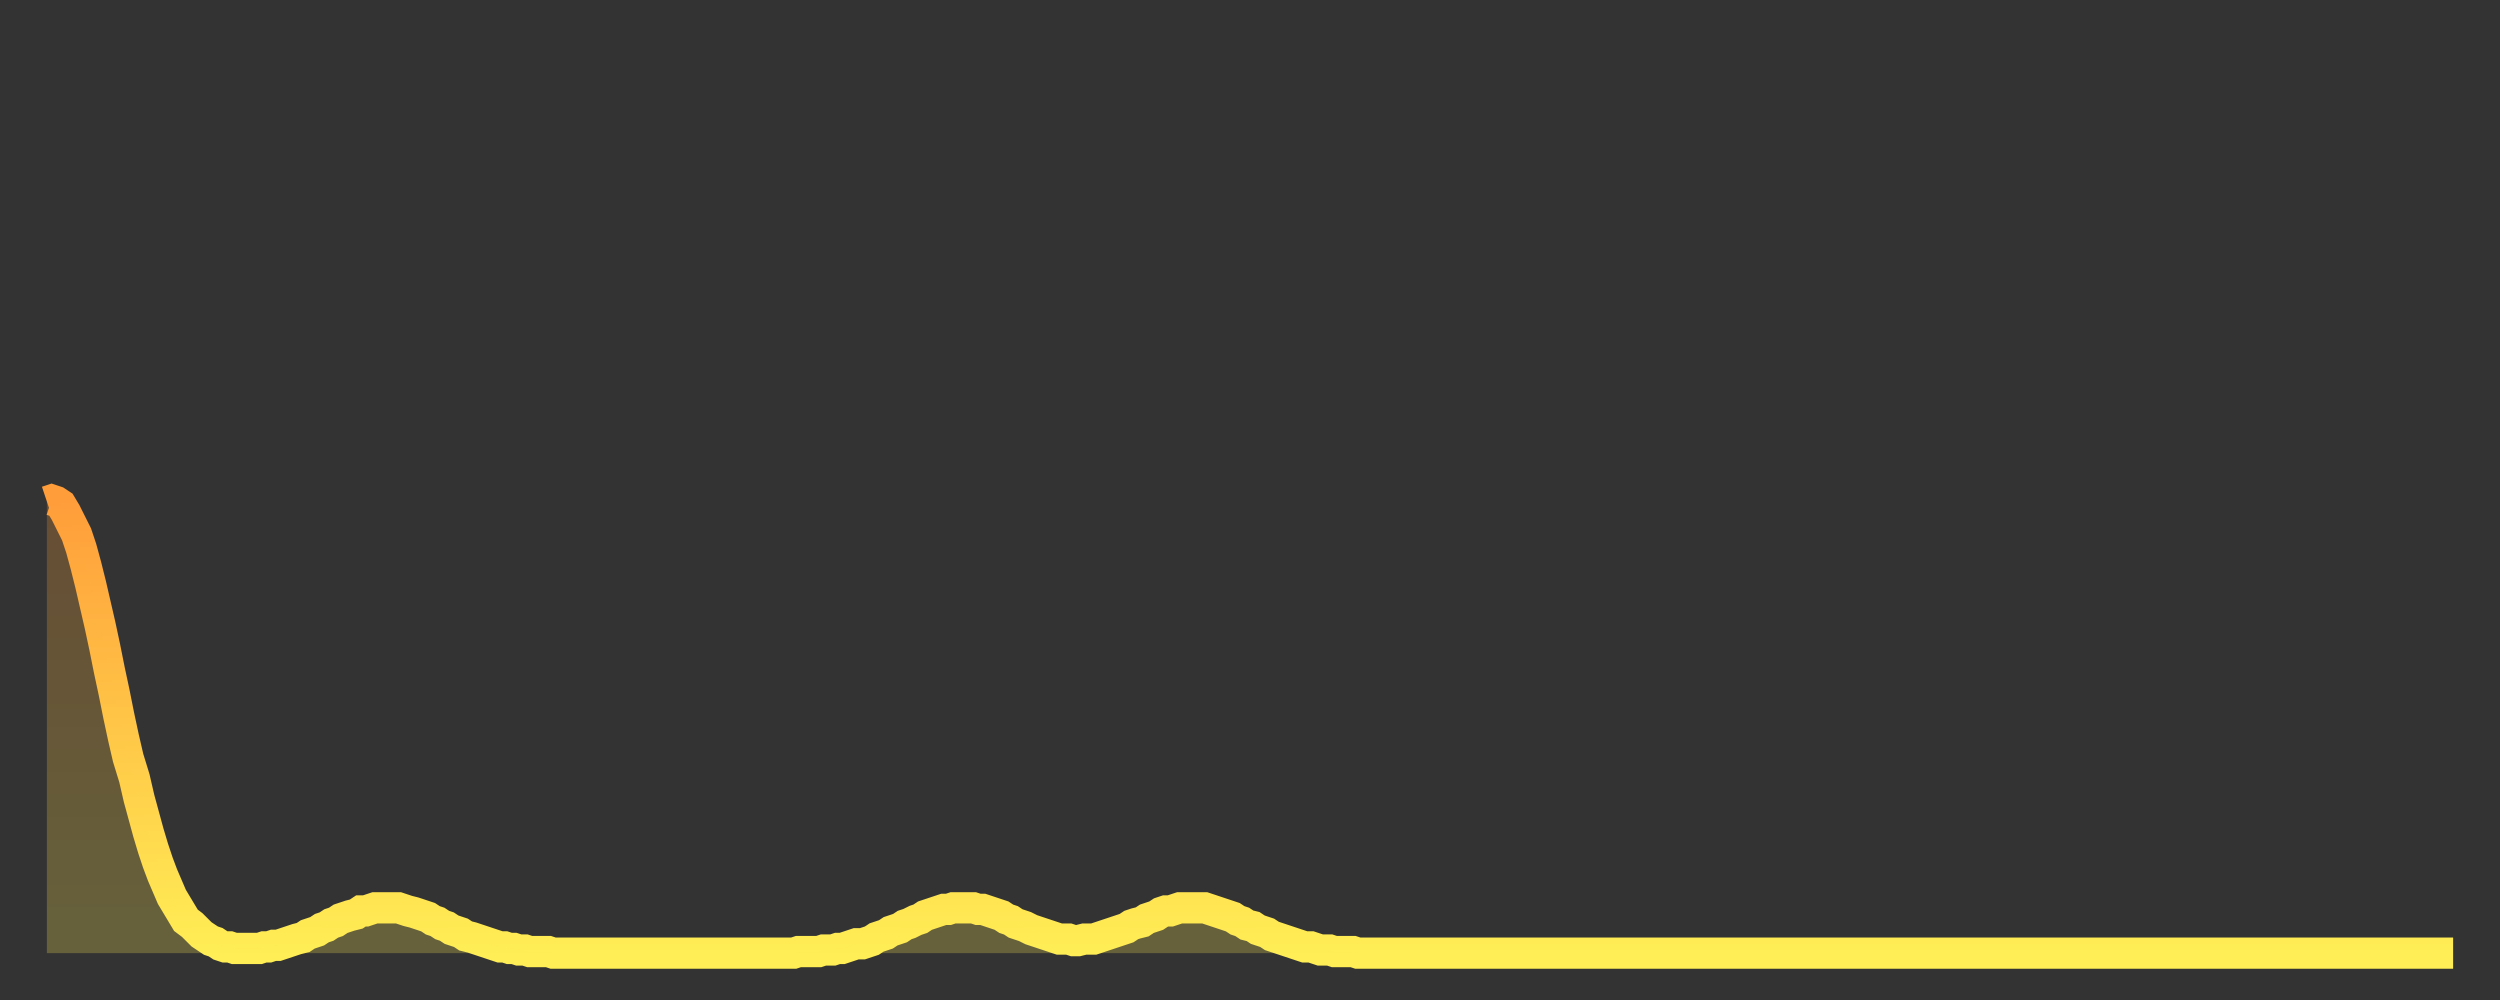
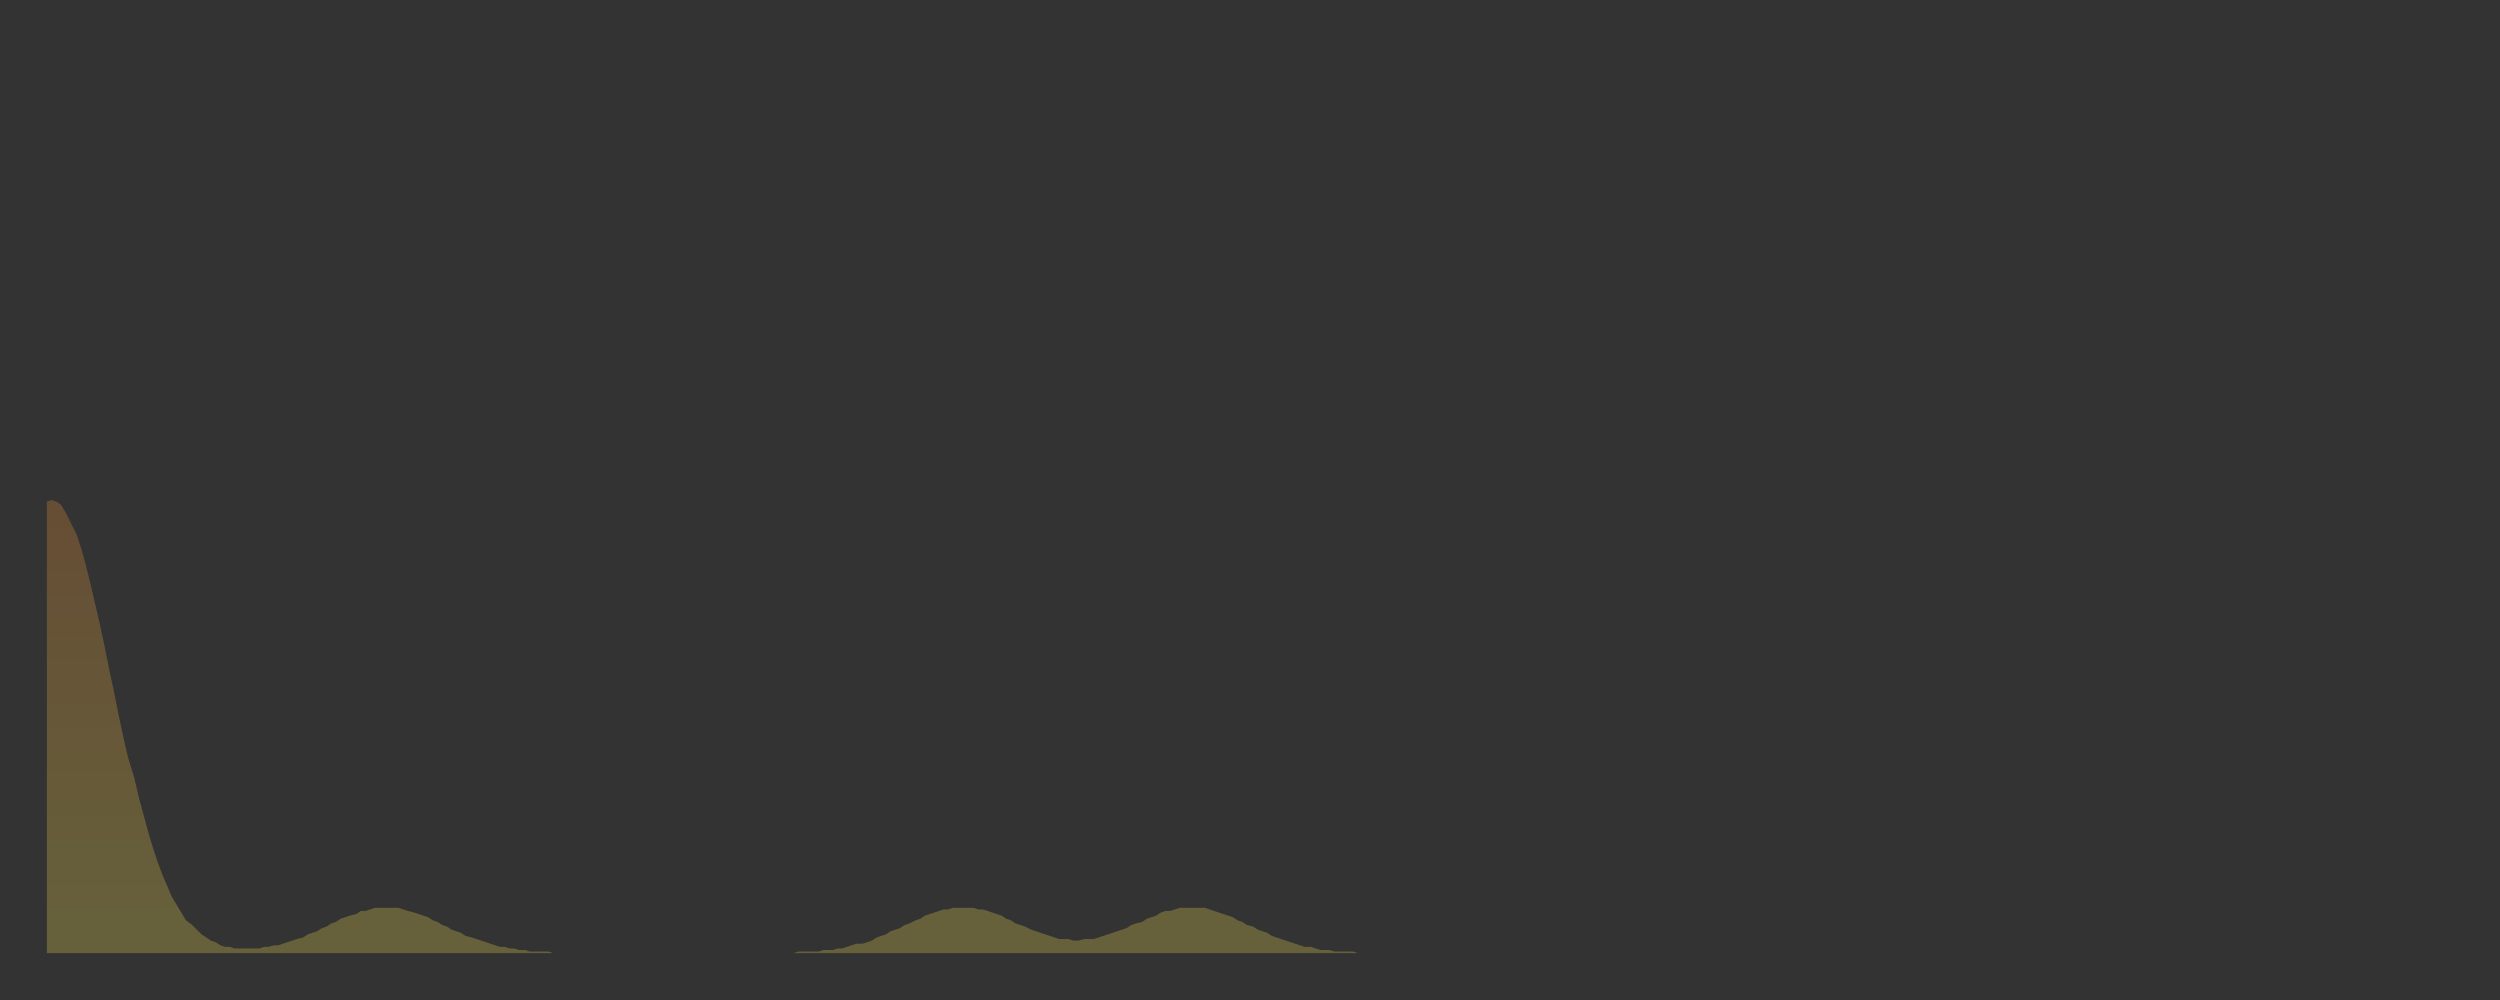
<svg xmlns="http://www.w3.org/2000/svg" baseProfile="full" height="64" version="1.1" width="160">
  <rect width="100%" height="100%" fill="#333333" stroke="none" />
  <defs>
    <linearGradient id="id9964" x1="0" x2="0" y1="0" y2="1">
      <stop offset="0%" stop-color="#ff9d3a" />
      <stop offset="50%" stop-color="#ffc647" />
      <stop offset="100%" stop-color="#ffee55" />
    </linearGradient>
  </defs>
  <g transform="translate(3,3)">
    <g>
-       <path d="M 0.0 29.1 0.3 29.0 0.6 29.1 0.9 29.3 1.2 29.8 1.5 30.4 1.9 31.2 2.2 32.1 2.5 33.2 2.8 34.4 3.1 35.7 3.4 37.0 3.7 38.4 4.0 39.9 4.3 41.3 4.6 42.8 4.9 44.2 5.2 45.5 5.6 46.8 5.9 48.1 6.2 49.2 6.5 50.3 6.8 51.3 7.1 52.2 7.4 53.0 7.7 53.7 8.0 54.4 8.3 54.9 8.6 55.4 8.9 55.9 9.3 56.2 9.6 56.5 9.9 56.8 10.2 57.0 10.5 57.2 10.8 57.3 11.1 57.5 11.4 57.6 11.7 57.6 12.0 57.7 12.3 57.7 12.7 57.7 13.0 57.7 13.3 57.7 13.6 57.7 13.9 57.6 14.2 57.6 14.5 57.5 14.8 57.5 15.1 57.4 15.4 57.3 15.7 57.2 16.0 57.1 16.4 57.0 16.7 56.8 17.0 56.7 17.3 56.6 17.6 56.4 17.9 56.3 18.2 56.1 18.5 56.0 18.8 55.8 19.1 55.7 19.4 55.6 19.8 55.5 20.1 55.3 20.4 55.3 20.7 55.2 21.0 55.1 21.3 55.1 21.6 55.1 21.9 55.1 22.2 55.1 22.5 55.1 22.8 55.2 23.1 55.3 23.5 55.4 23.8 55.5 24.1 55.6 24.4 55.7 24.7 55.9 25.0 56.0 25.3 56.2 25.6 56.3 25.9 56.5 26.2 56.6 26.5 56.7 26.8 56.9 27.2 57.0 27.5 57.1 27.8 57.2 28.1 57.3 28.4 57.4 28.7 57.5 29.0 57.6 29.3 57.6 29.6 57.7 29.9 57.7 30.2 57.8 30.6 57.8 30.9 57.9 31.2 57.9 31.5 57.9 31.8 57.9 32.1 57.9 32.4 58.0 32.7 58.0 33.0 58.0 33.3 58.0 33.6 58.0 33.9 58.0 34.3 58.0 34.6 58.0 34.9 58.0 35.2 58.0 35.5 58.0 35.8 58.0 36.1 58.0 36.4 58.0 36.7 58.0 37.0 58.0 37.3 58.0 37.7 58.0 38.0 58.0 38.3 58.0 38.6 58.0 38.9 58.0 39.2 58.0 39.5 58.0 39.8 58.0 40.1 58.0 40.4 58.0 40.7 58.0 41.0 58.0 41.4 58.0 41.7 58.0 42.0 58.0 42.3 58.0 42.6 58.0 42.9 58.0 43.2 58.0 43.5 58.0 43.8 58.0 44.1 58.0 44.4 58.0 44.7 58.0 45.1 58.0 45.4 58.0 45.7 58.0 46.0 58.0 46.3 58.0 46.6 58.0 46.9 58.0 47.2 58.0 47.5 58.0 47.8 58.0 48.1 57.9 48.5 57.9 48.8 57.9 49.1 57.9 49.4 57.9 49.7 57.8 50.0 57.8 50.3 57.8 50.6 57.7 50.9 57.7 51.2 57.6 51.5 57.5 51.8 57.4 52.2 57.4 52.5 57.3 52.8 57.2 53.1 57.0 53.4 56.9 53.7 56.8 54.0 56.6 54.3 56.5 54.6 56.4 54.9 56.2 55.2 56.1 55.6 55.9 55.9 55.8 56.2 55.6 56.5 55.5 56.8 55.4 57.1 55.3 57.4 55.2 57.7 55.2 58.0 55.1 58.3 55.1 58.6 55.1 58.9 55.1 59.3 55.1 59.6 55.2 59.9 55.2 60.2 55.3 60.5 55.4 60.8 55.5 61.1 55.6 61.4 55.8 61.7 55.9 62.0 56.1 62.3 56.2 62.6 56.3 63.0 56.5 63.3 56.6 63.6 56.7 63.9 56.8 64.2 56.9 64.5 57.0 64.8 57.1 65.1 57.1 65.4 57.1 65.7 57.2 66.0 57.2 66.4 57.1 66.7 57.1 67.0 57.1 67.3 57.0 67.6 56.9 67.9 56.8 68.2 56.7 68.5 56.6 68.8 56.5 69.1 56.4 69.4 56.2 69.7 56.1 70.1 56.0 70.4 55.8 70.7 55.7 71.0 55.6 71.3 55.4 71.6 55.3 71.9 55.3 72.2 55.2 72.5 55.1 72.8 55.1 73.1 55.1 73.5 55.1 73.8 55.1 74.1 55.1 74.4 55.2 74.7 55.3 75.0 55.4 75.3 55.5 75.6 55.6 75.9 55.7 76.2 55.9 76.5 56.0 76.8 56.2 77.2 56.3 77.5 56.5 77.8 56.6 78.1 56.7 78.4 56.9 78.7 57.0 79.0 57.1 79.3 57.2 79.6 57.3 79.9 57.4 80.2 57.5 80.5 57.6 80.9 57.6 81.2 57.7 81.5 57.8 81.8 57.8 82.1 57.8 82.4 57.9 82.7 57.9 83.0 57.9 83.3 57.9 83.6 57.9 83.9 58.0 84.3 58.0 84.6 58.0 84.9 58.0 85.2 58.0 85.5 58.0 85.8 58.0 86.1 58.0 86.4 58.0 86.7 58.0 87.0 58.0 87.3 58.0 87.6 58.0 88.0 58.0 88.3 58.0 88.6 58.0 88.9 58.0 89.2 58.0 89.5 58.0 89.8 58.0 90.1 58.0 90.4 58.0 90.7 58.0 91.0 58.0 91.4 58.0 91.7 58.0 92.0 58.0 92.3 58.0 92.6 58.0 92.9 58.0 93.2 58.0 93.5 58.0 93.8 58.0 94.1 58.0 94.4 58.0 94.7 58.0 95.1 58.0 95.4 58.0 95.7 58.0 96.0 58.0 96.3 58.0 96.6 58.0 96.9 58.0 97.2 58.0 97.5 58.0 97.8 58.0 98.1 58.0 98.4 58.0 98.8 58.0 99.1 58.0 99.4 58.0 99.7 58.0 100.0 58.0 100.3 58.0 100.6 58.0 100.9 58.0 101.2 58.0 101.5 58.0 101.8 58.0 102.2 58.0 102.5 58.0 102.8 58.0 103.1 58.0 103.4 58.0 103.7 58.0 104.0 58.0 104.3 58.0 104.6 58.0 104.9 58.0 105.2 58.0 105.5 58.0 105.9 58.0 106.2 58.0 106.5 58.0 106.8 58.0 107.1 58.0 107.4 58.0 107.7 58.0 108.0 58.0 108.3 58.0 108.6 58.0 108.9 58.0 109.3 58.0 109.6 58.0 109.9 58.0 110.2 58.0 110.5 58.0 110.8 58.0 111.1 58.0 111.4 58.0 111.7 58.0 112.0 58.0 112.3 58.0 112.6 58.0 113.0 58.0 113.3 58.0 113.6 58.0 113.9 58.0 114.2 58.0 114.5 58.0 114.8 58.0 115.1 58.0 115.4 58.0 115.7 58.0 116.0 58.0 116.3 58.0 116.7 58.0 117.0 58.0 117.3 58.0 117.6 58.0 117.9 58.0 118.2 58.0 118.5 58.0 118.8 58.0 119.1 58.0 119.4 58.0 119.7 58.0 120.1 58.0 120.4 58.0 120.7 58.0 121.0 58.0 121.3 58.0 121.6 58.0 121.9 58.0 122.2 58.0 122.5 58.0 122.8 58.0 123.1 58.0 123.4 58.0 123.8 58.0 124.1 58.0 124.4 58.0 124.7 58.0 125.0 58.0 125.3 58.0 125.6 58.0 125.9 58.0 126.2 58.0 126.5 58.0 126.8 58.0 127.2 58.0 127.5 58.0 127.8 58.0 128.1 58.0 128.4 58.0 128.7 58.0 129.0 58.0 129.3 58.0 129.6 58.0 129.9 58.0 130.2 58.0 130.5 58.0 130.9 58.0 131.2 58.0 131.5 58.0 131.8 58.0 132.1 58.0 132.4 58.0 132.7 58.0 133.0 58.0 133.3 58.0 133.6 58.0 133.9 58.0 134.2 58.0 134.6 58.0 134.9 58.0 135.2 58.0 135.5 58.0 135.8 58.0 136.1 58.0 136.4 58.0 136.7 58.0 137.0 58.0 137.3 58.0 137.6 58.0 138.0 58.0 138.3 58.0 138.6 58.0 138.9 58.0 139.2 58.0 139.5 58.0 139.8 58.0 140.1 58.0 140.4 58.0 140.7 58.0 141.0 58.0 141.3 58.0 141.7 58.0 142.0 58.0 142.3 58.0 142.6 58.0 142.9 58.0 143.2 58.0 143.5 58.0 143.8 58.0 144.1 58.0 144.4 58.0 144.7 58.0 145.1 58.0 145.4 58.0 145.7 58.0 146.0 58.0 146.3 58.0 146.6 58.0 146.9 58.0 147.2 58.0 147.5 58.0 147.8 58.0 148.1 58.0 148.4 58.0 148.8 58.0 149.1 58.0 149.4 58.0 149.7 58.0 150.0 58.0 150.3 58.0 150.6 58.0 150.9 58.0 151.2 58.0 151.5 58.0 151.8 58.0 152.1 58.0 152.5 58.0 152.8 58.0 153.1 58.0 153.4 58.0 153.7 58.0 154.0 58.0" fill="none" id="graph-curve" opacity="1" stroke="url(#id9964)" stroke-width="2" />
      <path d="M 0 58 L 0.0 29.1 0.3 29.0 0.6 29.1 0.9 29.3 1.2 29.8 1.5 30.4 1.9 31.2 2.2 32.1 2.5 33.2 2.8 34.4 3.1 35.7 3.4 37.0 3.7 38.4 4.0 39.9 4.3 41.3 4.6 42.8 4.9 44.2 5.2 45.5 5.6 46.8 5.9 48.1 6.2 49.2 6.5 50.3 6.8 51.3 7.1 52.2 7.4 53.0 7.7 53.7 8.0 54.4 8.3 54.9 8.6 55.4 8.9 55.9 9.3 56.2 9.6 56.5 9.9 56.8 10.2 57.0 10.5 57.2 10.8 57.3 11.1 57.5 11.4 57.6 11.7 57.6 12.0 57.7 12.3 57.7 12.7 57.7 13.0 57.7 13.3 57.7 13.6 57.7 13.9 57.6 14.2 57.6 14.5 57.5 14.8 57.5 15.1 57.4 15.4 57.3 15.7 57.2 16.0 57.1 16.4 57.0 16.7 56.8 17.0 56.7 17.3 56.6 17.6 56.4 17.9 56.3 18.2 56.1 18.5 56.0 18.8 55.8 19.1 55.7 19.4 55.6 19.8 55.5 20.1 55.3 20.4 55.3 20.7 55.2 21.0 55.1 21.3 55.1 21.6 55.1 21.9 55.1 22.2 55.1 22.5 55.1 22.8 55.2 23.1 55.3 23.5 55.4 23.8 55.5 24.1 55.6 24.4 55.7 24.7 55.9 25.0 56.0 25.3 56.2 25.6 56.3 25.9 56.5 26.2 56.6 26.5 56.7 26.8 56.9 27.2 57.0 27.5 57.1 27.8 57.2 28.1 57.3 28.4 57.4 28.7 57.5 29.0 57.6 29.3 57.6 29.6 57.7 29.9 57.7 30.2 57.8 30.6 57.8 30.9 57.9 31.2 57.9 31.5 57.9 31.8 57.9 32.1 57.9 32.4 58.0 32.7 58.0 33.0 58.0 33.3 58.0 33.6 58.0 33.9 58.0 34.3 58.0 34.6 58.0 34.9 58.0 35.2 58.0 35.5 58.0 35.8 58.0 36.1 58.0 36.4 58.0 36.7 58.0 37.0 58.0 37.3 58.0 37.7 58.0 38.0 58.0 38.3 58.0 38.6 58.0 38.9 58.0 39.2 58.0 39.5 58.0 39.8 58.0 40.1 58.0 40.4 58.0 40.7 58.0 41.0 58.0 41.4 58.0 41.7 58.0 42.0 58.0 42.3 58.0 42.6 58.0 42.9 58.0 43.2 58.0 43.5 58.0 43.8 58.0 44.1 58.0 44.4 58.0 44.7 58.0 45.1 58.0 45.4 58.0 45.7 58.0 46.0 58.0 46.3 58.0 46.6 58.0 46.9 58.0 47.2 58.0 47.5 58.0 47.8 58.0 48.1 57.9 48.5 57.9 48.8 57.9 49.1 57.9 49.4 57.9 49.7 57.8 50.0 57.8 50.3 57.8 50.6 57.7 50.9 57.7 51.2 57.6 51.5 57.5 51.8 57.4 52.2 57.4 52.5 57.3 52.8 57.2 53.1 57.0 53.4 56.9 53.7 56.8 54.0 56.6 54.3 56.5 54.6 56.4 54.9 56.2 55.2 56.1 55.6 55.9 55.9 55.8 56.2 55.6 56.5 55.5 56.8 55.4 57.1 55.3 57.4 55.2 57.7 55.2 58.0 55.1 58.3 55.1 58.6 55.1 58.9 55.1 59.3 55.1 59.6 55.2 59.9 55.2 60.2 55.3 60.5 55.4 60.8 55.5 61.1 55.6 61.4 55.8 61.7 55.9 62.0 56.1 62.3 56.2 62.6 56.3 63.0 56.5 63.3 56.6 63.6 56.7 63.9 56.8 64.2 56.9 64.5 57.0 64.8 57.1 65.1 57.1 65.4 57.1 65.7 57.2 66.0 57.2 66.4 57.1 66.7 57.1 67.0 57.1 67.3 57.0 67.6 56.9 67.9 56.8 68.2 56.7 68.5 56.6 68.8 56.5 69.1 56.4 69.4 56.2 69.7 56.1 70.1 56.0 70.4 55.8 70.7 55.7 71.0 55.6 71.3 55.4 71.6 55.3 71.9 55.3 72.2 55.2 72.5 55.1 72.8 55.1 73.1 55.1 73.5 55.1 73.8 55.1 74.1 55.1 74.4 55.2 74.7 55.3 75.0 55.4 75.3 55.5 75.6 55.6 75.9 55.7 76.2 55.9 76.5 56.0 76.8 56.2 77.2 56.3 77.5 56.5 77.8 56.6 78.1 56.7 78.4 56.9 78.7 57.0 79.0 57.1 79.3 57.2 79.6 57.3 79.9 57.4 80.2 57.5 80.5 57.6 80.9 57.6 81.2 57.7 81.5 57.8 81.8 57.8 82.1 57.8 82.4 57.9 82.7 57.9 83.0 57.9 83.3 57.9 83.6 57.9 83.9 58.0 84.3 58.0 84.6 58.0 84.9 58.0 85.2 58.0 85.5 58.0 85.8 58.0 86.1 58.0 86.4 58.0 86.7 58.0 87.0 58.0 87.3 58.0 87.6 58.0 88.0 58.0 88.3 58.0 88.6 58.0 88.9 58.0 89.2 58.0 89.5 58.0 89.8 58.0 90.1 58.0 90.4 58.0 90.7 58.0 91.0 58.0 91.4 58.0 91.7 58.0 92.0 58.0 92.3 58.0 92.6 58.0 92.9 58.0 93.2 58.0 93.5 58.0 93.8 58.0 94.1 58.0 94.4 58.0 94.7 58.0 95.1 58.0 95.4 58.0 95.7 58.0 96.0 58.0 96.3 58.0 96.6 58.0 96.9 58.0 97.2 58.0 97.5 58.0 97.8 58.0 98.1 58.0 98.4 58.0 98.8 58.0 99.1 58.0 99.4 58.0 99.7 58.0 100.0 58.0 100.3 58.0 100.6 58.0 100.9 58.0 101.2 58.0 101.5 58.0 101.8 58.0 102.2 58.0 102.5 58.0 102.8 58.0 103.1 58.0 103.4 58.0 103.7 58.0 104.0 58.0 104.3 58.0 104.6 58.0 104.9 58.0 105.2 58.0 105.5 58.0 105.9 58.0 106.2 58.0 106.5 58.0 106.8 58.0 107.1 58.0 107.4 58.0 107.7 58.0 108.0 58.0 108.3 58.0 108.6 58.0 108.9 58.0 109.3 58.0 109.6 58.0 109.9 58.0 110.2 58.0 110.5 58.0 110.8 58.0 111.1 58.0 111.4 58.0 111.7 58.0 112.0 58.0 112.3 58.0 112.6 58.0 113.0 58.0 113.3 58.0 113.6 58.0 113.9 58.0 114.2 58.0 114.5 58.0 114.8 58.0 115.1 58.0 115.4 58.0 115.7 58.0 116.0 58.0 116.3 58.0 116.7 58.0 117.0 58.0 117.3 58.0 117.6 58.0 117.9 58.0 118.2 58.0 118.5 58.0 118.8 58.0 119.1 58.0 119.4 58.0 119.7 58.0 120.1 58.0 120.4 58.0 120.7 58.0 121.0 58.0 121.3 58.0 121.6 58.0 121.9 58.0 122.2 58.0 122.5 58.0 122.8 58.0 123.1 58.0 123.4 58.0 123.8 58.0 124.1 58.0 124.4 58.0 124.7 58.0 125.0 58.0 125.3 58.0 125.6 58.0 125.9 58.0 126.2 58.0 126.5 58.0 126.8 58.0 127.2 58.0 127.5 58.0 127.8 58.0 128.1 58.0 128.4 58.0 128.7 58.0 129.0 58.0 129.3 58.0 129.6 58.0 129.9 58.0 130.2 58.0 130.5 58.0 130.9 58.0 131.2 58.0 131.5 58.0 131.8 58.0 132.1 58.0 132.4 58.0 132.7 58.0 133.0 58.0 133.3 58.0 133.6 58.0 133.9 58.0 134.2 58.0 134.6 58.0 134.9 58.0 135.2 58.0 135.5 58.0 135.8 58.0 136.1 58.0 136.4 58.0 136.7 58.0 137.0 58.0 137.3 58.0 137.6 58.0 138.0 58.0 138.3 58.0 138.6 58.0 138.9 58.0 139.2 58.0 139.5 58.0 139.8 58.0 140.1 58.0 140.4 58.0 140.7 58.0 141.0 58.0 141.3 58.0 141.7 58.0 142.0 58.0 142.3 58.0 142.6 58.0 142.9 58.0 143.2 58.0 143.5 58.0 143.8 58.0 144.1 58.0 144.4 58.0 144.7 58.0 145.1 58.0 145.4 58.0 145.7 58.0 146.0 58.0 146.3 58.0 146.6 58.0 146.9 58.0 147.2 58.0 147.5 58.0 147.8 58.0 148.1 58.0 148.4 58.0 148.8 58.0 149.1 58.0 149.4 58.0 149.7 58.0 150.0 58.0 150.3 58.0 150.6 58.0 150.9 58.0 151.2 58.0 151.5 58.0 151.8 58.0 152.1 58.0 152.5 58.0 152.8 58.0 153.1 58.0 153.4 58.0 153.7 58.0 154.0 58.0 154 58" fill="url(#id9964)" fill-opacity=".25" id="graph-shadow" />
    </g>
  </g>
</svg>